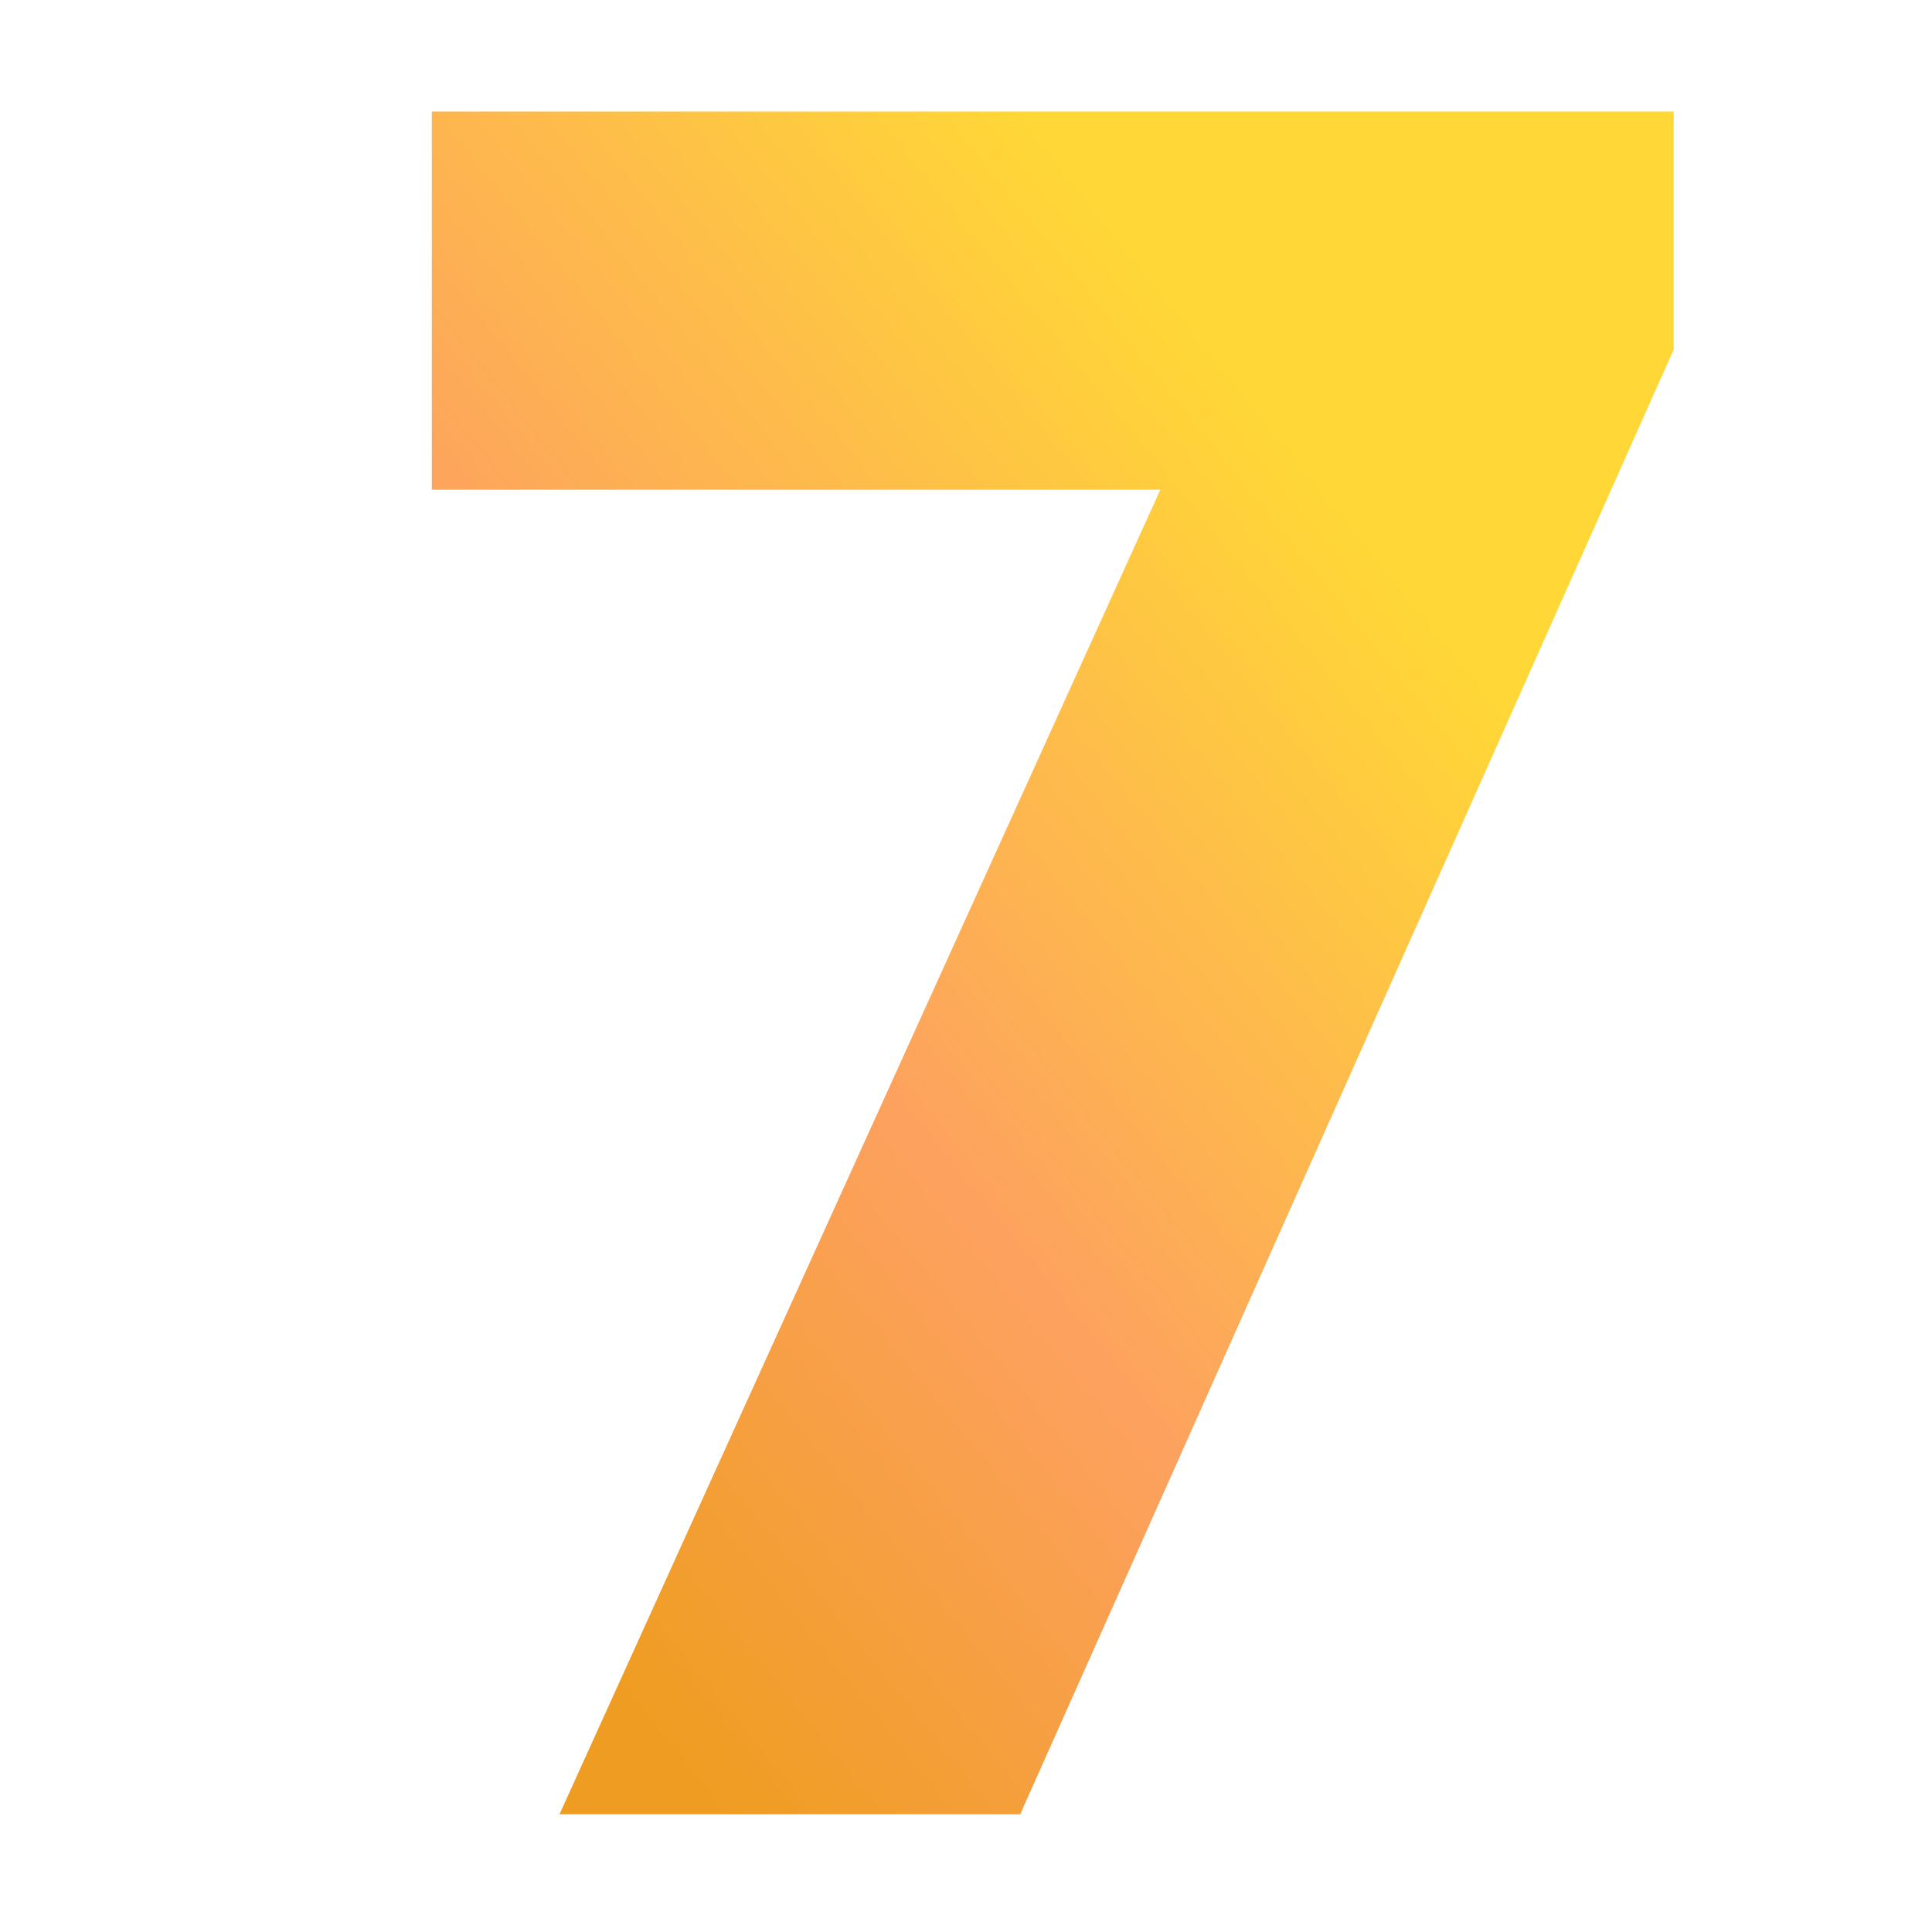
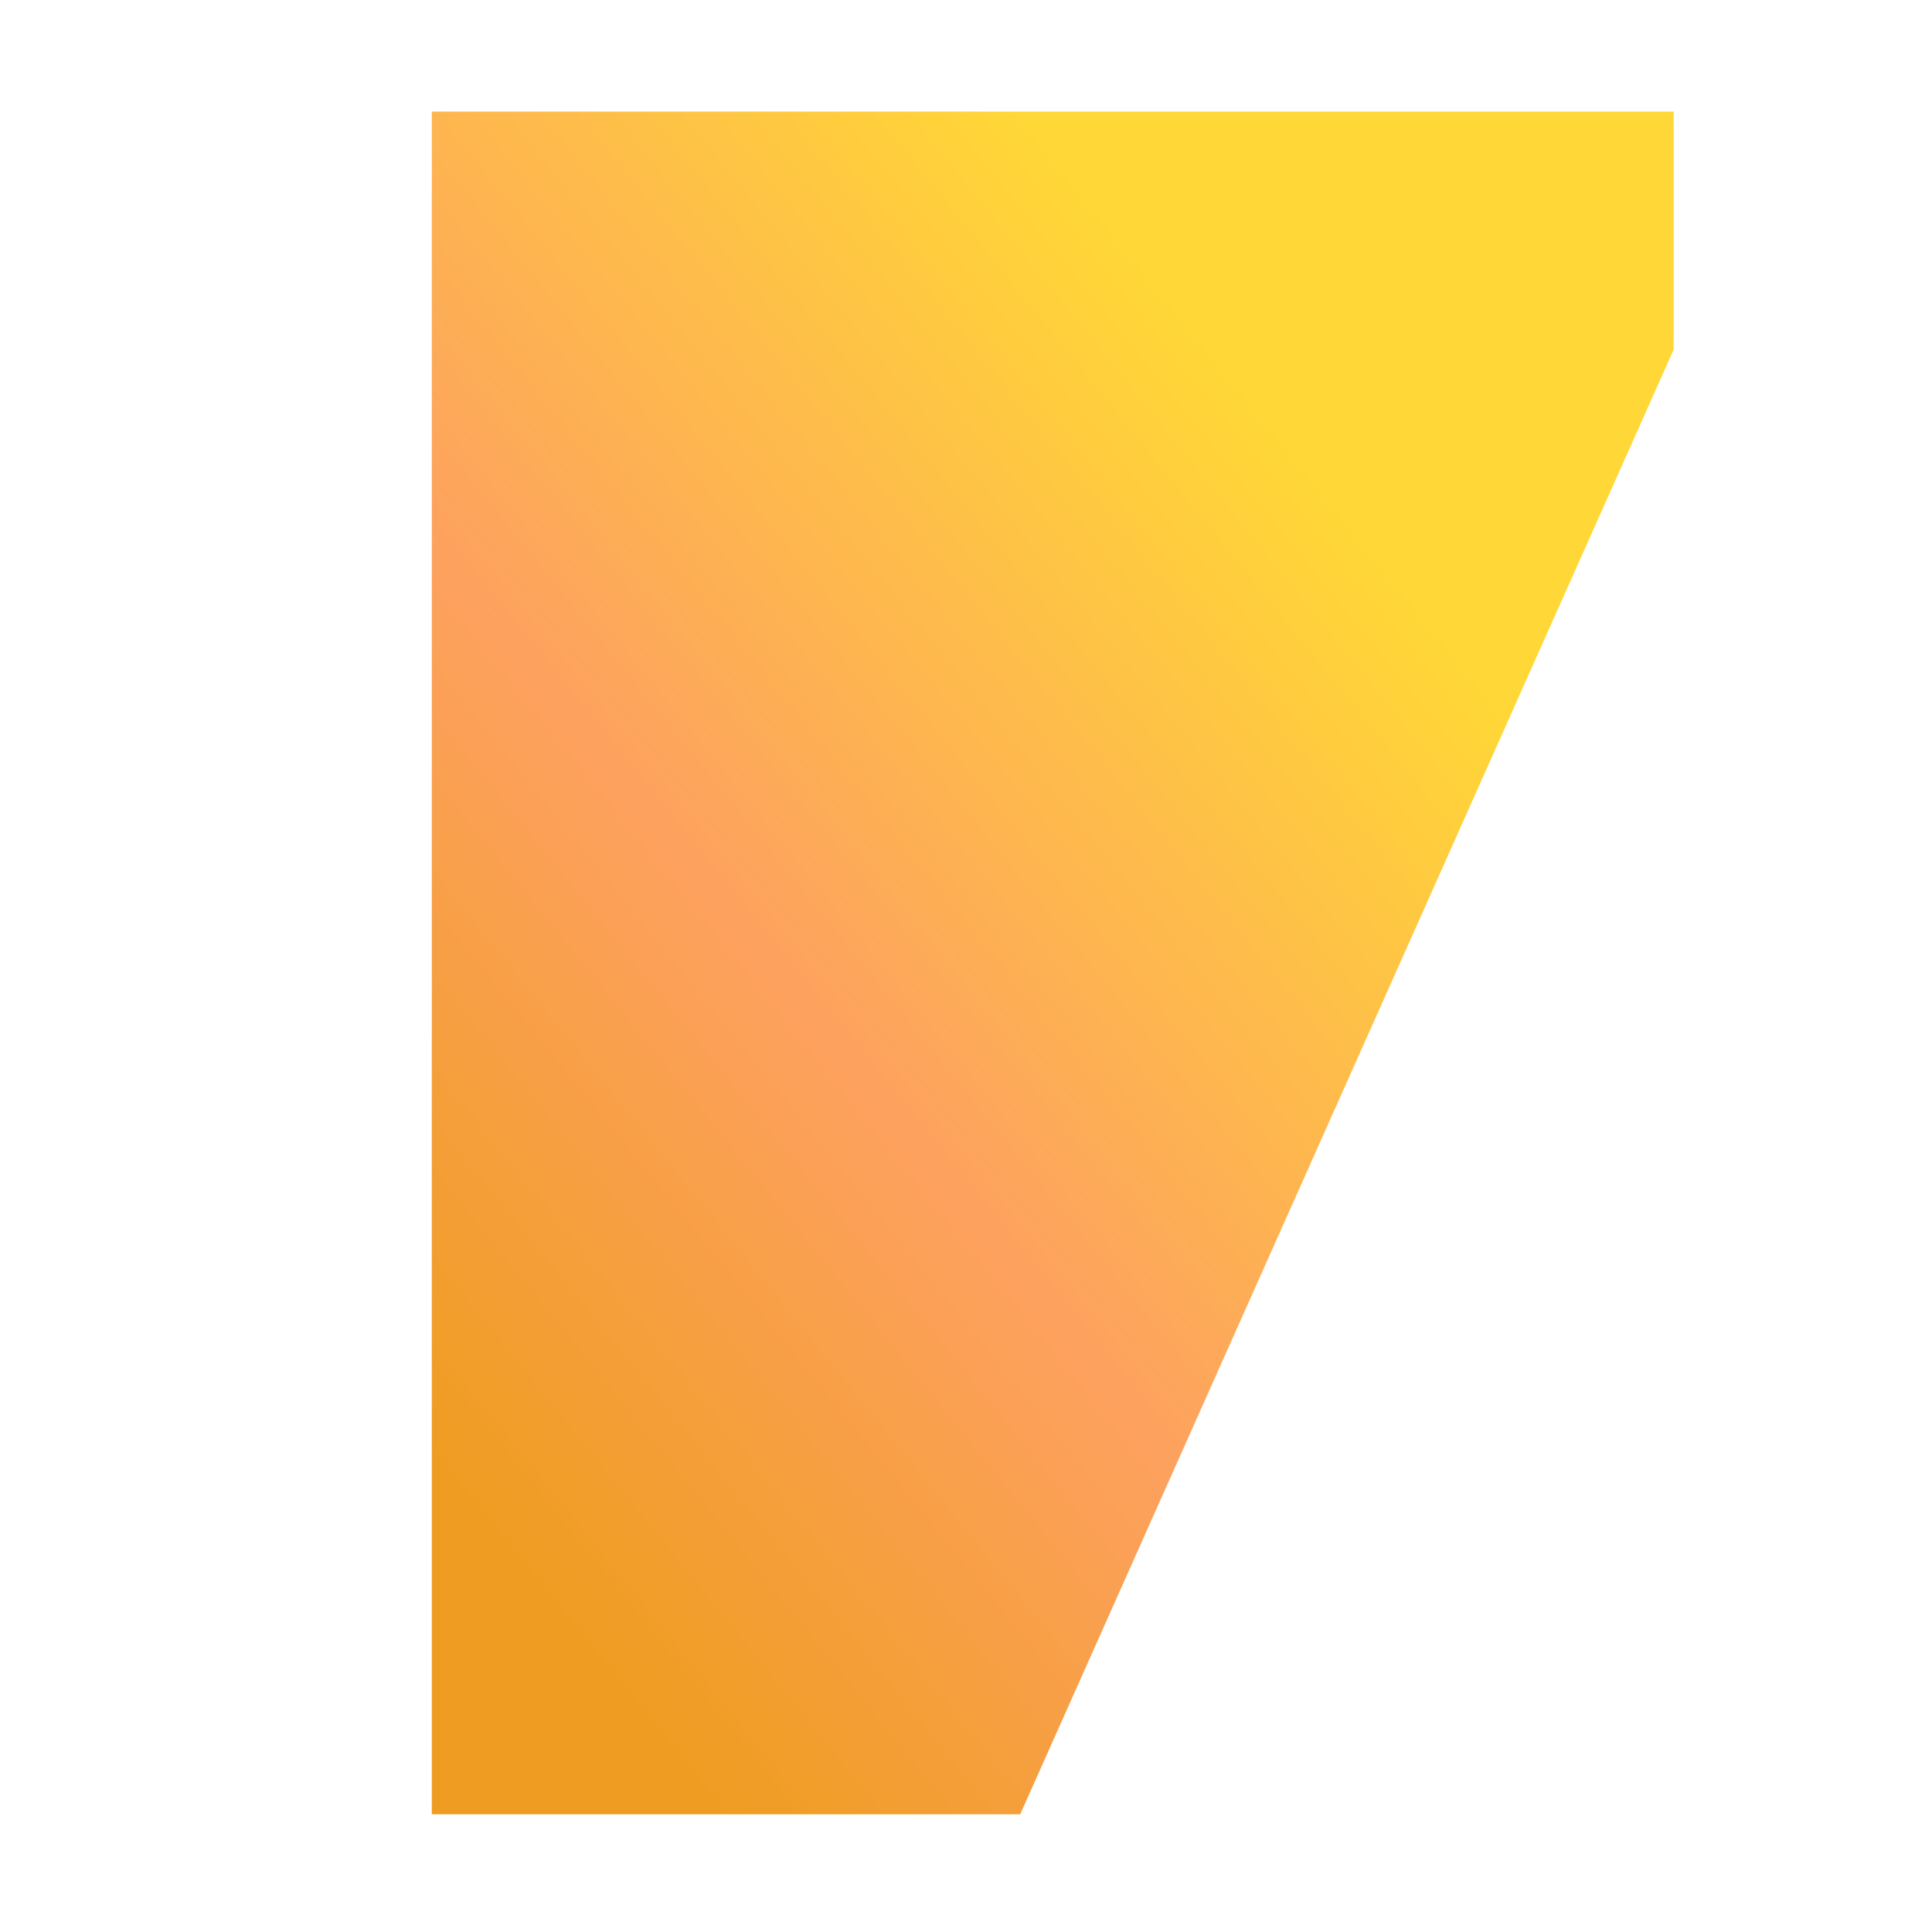
<svg xmlns="http://www.w3.org/2000/svg" id="Laag_1" data-name="Laag 1" viewBox="0 0 1000 1000">
  <defs>
    <style>.cls-1{fill:url(#Naamloos_verloop_2);}</style>
    <linearGradient id="Naamloos_verloop_2" x1="80.7" y1="737.13" x2="683.8" y2="249.22" gradientUnits="userSpaceOnUse">
      <stop offset="0.13" stop-color="#ef9d22" />
      <stop offset="0.51" stop-color="#fda15f" />
      <stop offset="1" stop-color="#ffd736" />
    </linearGradient>
  </defs>
-   <path class="cls-1" d="M866.31,180.89,528.06,939.06H289.59l311-685.59H223.5V57.77H866.31Z" />
+   <path class="cls-1" d="M866.31,180.89,528.06,939.06H289.59H223.5V57.77H866.31Z" />
</svg>